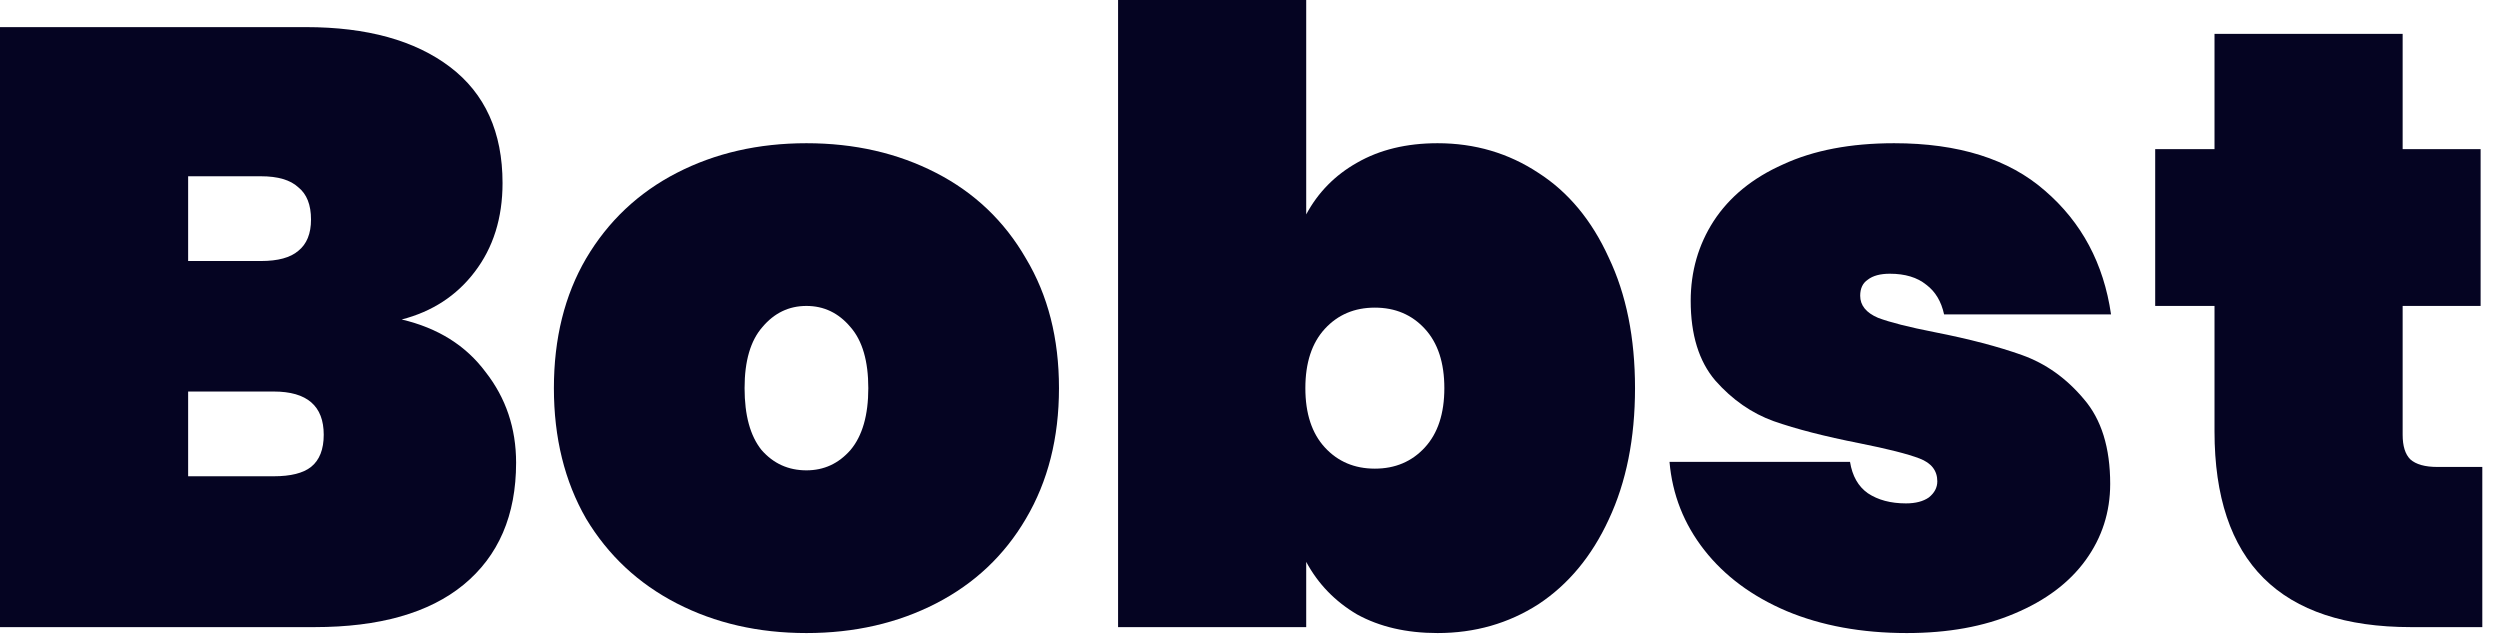
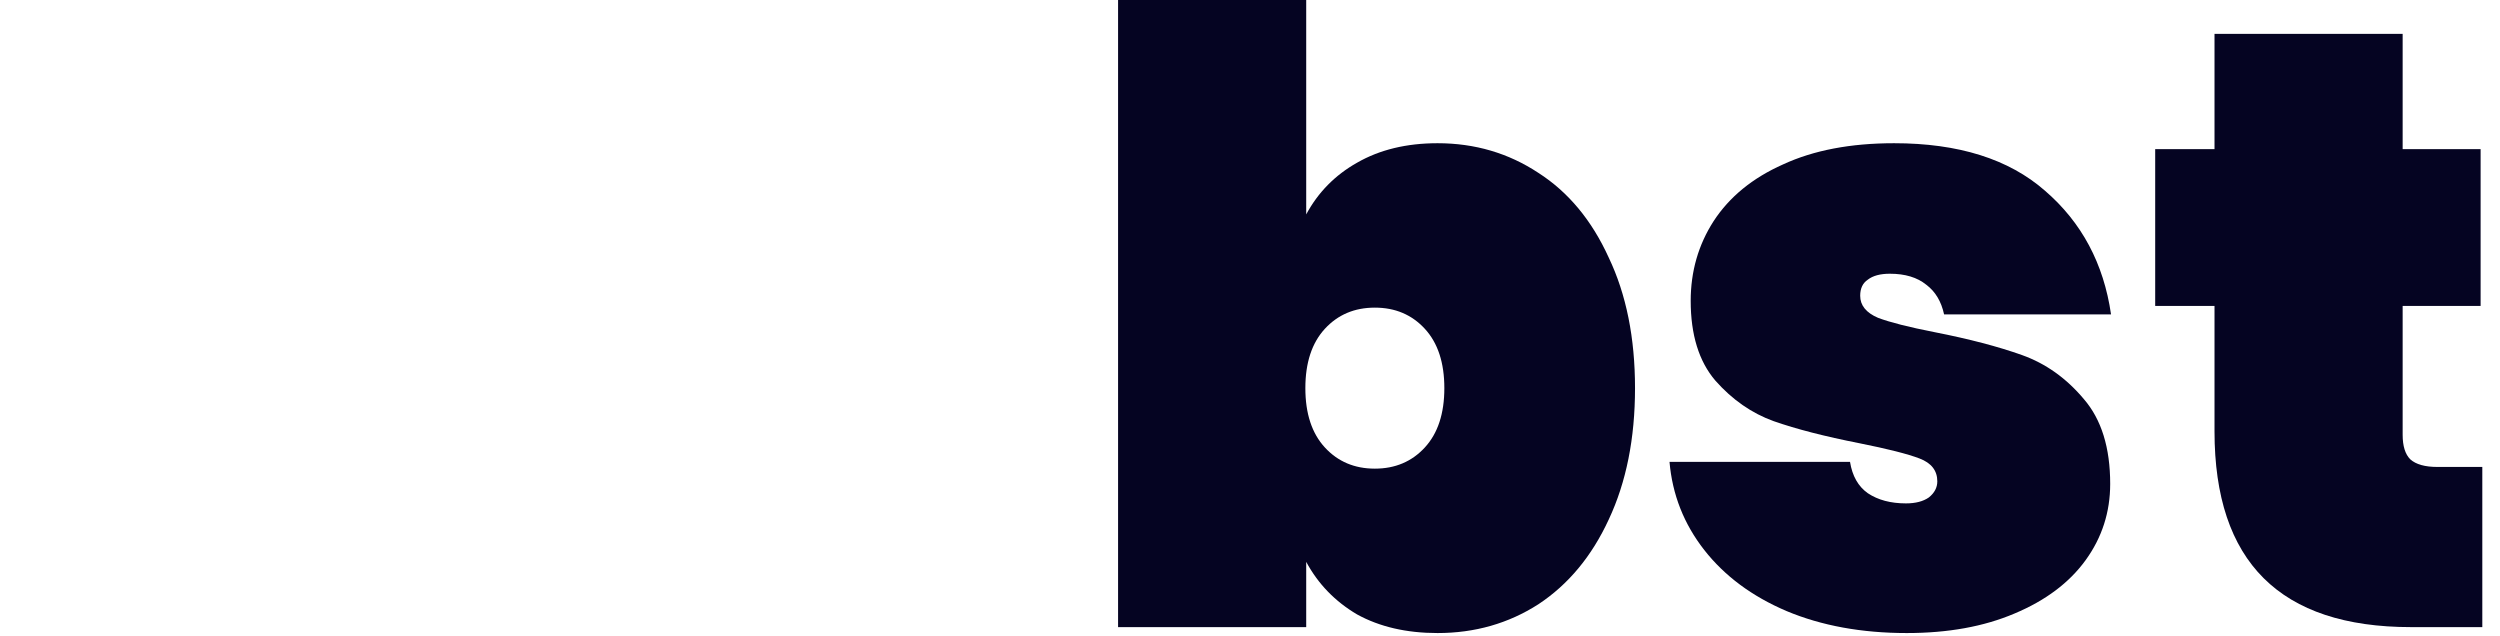
<svg xmlns="http://www.w3.org/2000/svg" width="118" height="30" viewBox="0 0 118 30" fill="none">
  <path d="M117.165 22.04V29.6H113.805C107.618 29.6 104.525 26.52 104.525 20.36V14.44H101.725V7.04H104.525V1.6H113.405V7.04H117.085V14.44H113.405V20.52C113.405 21.053 113.525 21.44 113.765 21.68C114.032 21.92 114.458 22.04 115.045 22.04H117.165Z" fill="#050422" />
  <path d="M90.001 29.88C87.868 29.88 85.974 29.533 84.321 28.84C82.694 28.146 81.401 27.186 80.441 25.96C79.481 24.733 78.934 23.346 78.801 21.8H87.321C87.428 22.466 87.708 22.96 88.161 23.28C88.641 23.6 89.241 23.76 89.961 23.76C90.414 23.76 90.774 23.666 91.041 23.48C91.308 23.266 91.441 23.013 91.441 22.72C91.441 22.213 91.161 21.853 90.601 21.64C90.041 21.426 89.094 21.186 87.761 20.92C86.134 20.6 84.788 20.253 83.721 19.88C82.681 19.506 81.761 18.866 80.961 17.96C80.188 17.053 79.801 15.8 79.801 14.2C79.801 12.813 80.161 11.56 80.881 10.44C81.628 9.293 82.721 8.4 84.161 7.76C85.601 7.093 87.348 6.76 89.401 6.76C92.441 6.76 94.814 7.506 96.521 9C98.254 10.493 99.294 12.44 99.641 14.84H91.761C91.628 14.226 91.348 13.76 90.921 13.44C90.494 13.093 89.921 12.92 89.201 12.92C88.748 12.92 88.401 13.013 88.161 13.2C87.921 13.36 87.801 13.613 87.801 13.96C87.801 14.413 88.081 14.76 88.641 15C89.201 15.213 90.094 15.44 91.321 15.68C92.948 16 94.321 16.36 95.441 16.76C96.561 17.16 97.534 17.853 98.361 18.84C99.188 19.8 99.601 21.133 99.601 22.84C99.601 24.173 99.214 25.373 98.441 26.44C97.668 27.506 96.548 28.346 95.081 28.96C93.641 29.573 91.948 29.88 90.001 29.88Z" fill="#050422" />
  <path d="M61.653 10.12C62.213 9.08 63.013 8.267 64.053 7.68C65.12 7.067 66.387 6.76 67.853 6.76C69.613 6.76 71.2 7.227 72.613 8.16C74.027 9.067 75.133 10.4 75.933 12.16C76.76 13.893 77.173 15.947 77.173 18.32C77.173 20.693 76.76 22.76 75.933 24.52C75.133 26.253 74.027 27.587 72.613 28.52C71.2 29.427 69.613 29.88 67.853 29.88C66.387 29.88 65.12 29.587 64.053 29C63.013 28.387 62.213 27.56 61.653 26.52V29.6H52.773V0H61.653V10.12ZM68.173 18.32C68.173 17.12 67.867 16.187 67.253 15.52C66.64 14.853 65.853 14.52 64.893 14.52C63.933 14.52 63.147 14.853 62.533 15.52C61.92 16.187 61.613 17.12 61.613 18.32C61.613 19.52 61.92 20.453 62.533 21.12C63.147 21.787 63.933 22.12 64.893 22.12C65.853 22.12 66.64 21.787 67.253 21.12C67.867 20.453 68.173 19.52 68.173 18.32Z" fill="#050422" />
-   <path d="M38.064 29.88C35.797 29.88 33.757 29.413 31.944 28.48C30.131 27.546 28.704 26.213 27.664 24.48C26.651 22.72 26.144 20.666 26.144 18.32C26.144 15.973 26.651 13.933 27.664 12.2C28.704 10.44 30.131 9.093 31.944 8.16C33.757 7.226 35.797 6.76 38.064 6.76C40.331 6.76 42.37 7.226 44.184 8.16C45.997 9.093 47.41 10.44 48.424 12.2C49.464 13.933 49.984 15.973 49.984 18.32C49.984 20.666 49.464 22.72 48.424 24.48C47.41 26.213 45.997 27.546 44.184 28.48C42.37 29.413 40.331 29.88 38.064 29.88ZM38.064 22.2C38.891 22.2 39.584 21.88 40.144 21.24C40.704 20.573 40.984 19.6 40.984 18.32C40.984 17.04 40.704 16.08 40.144 15.44C39.584 14.773 38.891 14.44 38.064 14.44C37.237 14.44 36.544 14.773 35.984 15.44C35.424 16.08 35.144 17.04 35.144 18.32C35.144 19.6 35.41 20.573 35.944 21.24C36.504 21.88 37.211 22.2 38.064 22.2Z" fill="#050422" />
-   <path d="M18.96 15.08C20.667 15.48 21.987 16.307 22.92 17.56C23.88 18.787 24.36 20.214 24.36 21.84C24.36 24.32 23.533 26.24 21.88 27.6C20.253 28.934 17.907 29.6 14.84 29.6H0V1.28H14.44C17.32 1.28 19.587 1.907 21.24 3.16C22.893 4.414 23.72 6.24 23.72 8.64C23.72 10.294 23.28 11.694 22.4 12.84C21.547 13.96 20.4 14.707 18.96 15.08ZM8.88 12.32H12.32C13.12 12.32 13.707 12.16 14.08 11.84C14.48 11.52 14.68 11.027 14.68 10.36C14.68 9.667 14.48 9.16 14.08 8.84C13.707 8.494 13.12 8.32 12.32 8.32H8.88V12.32ZM12.92 22.48C13.72 22.48 14.307 22.334 14.68 22.04C15.08 21.72 15.28 21.214 15.28 20.52C15.28 19.16 14.493 18.48 12.92 18.48H8.88V22.48H12.92Z" fill="#050422" />
</svg>